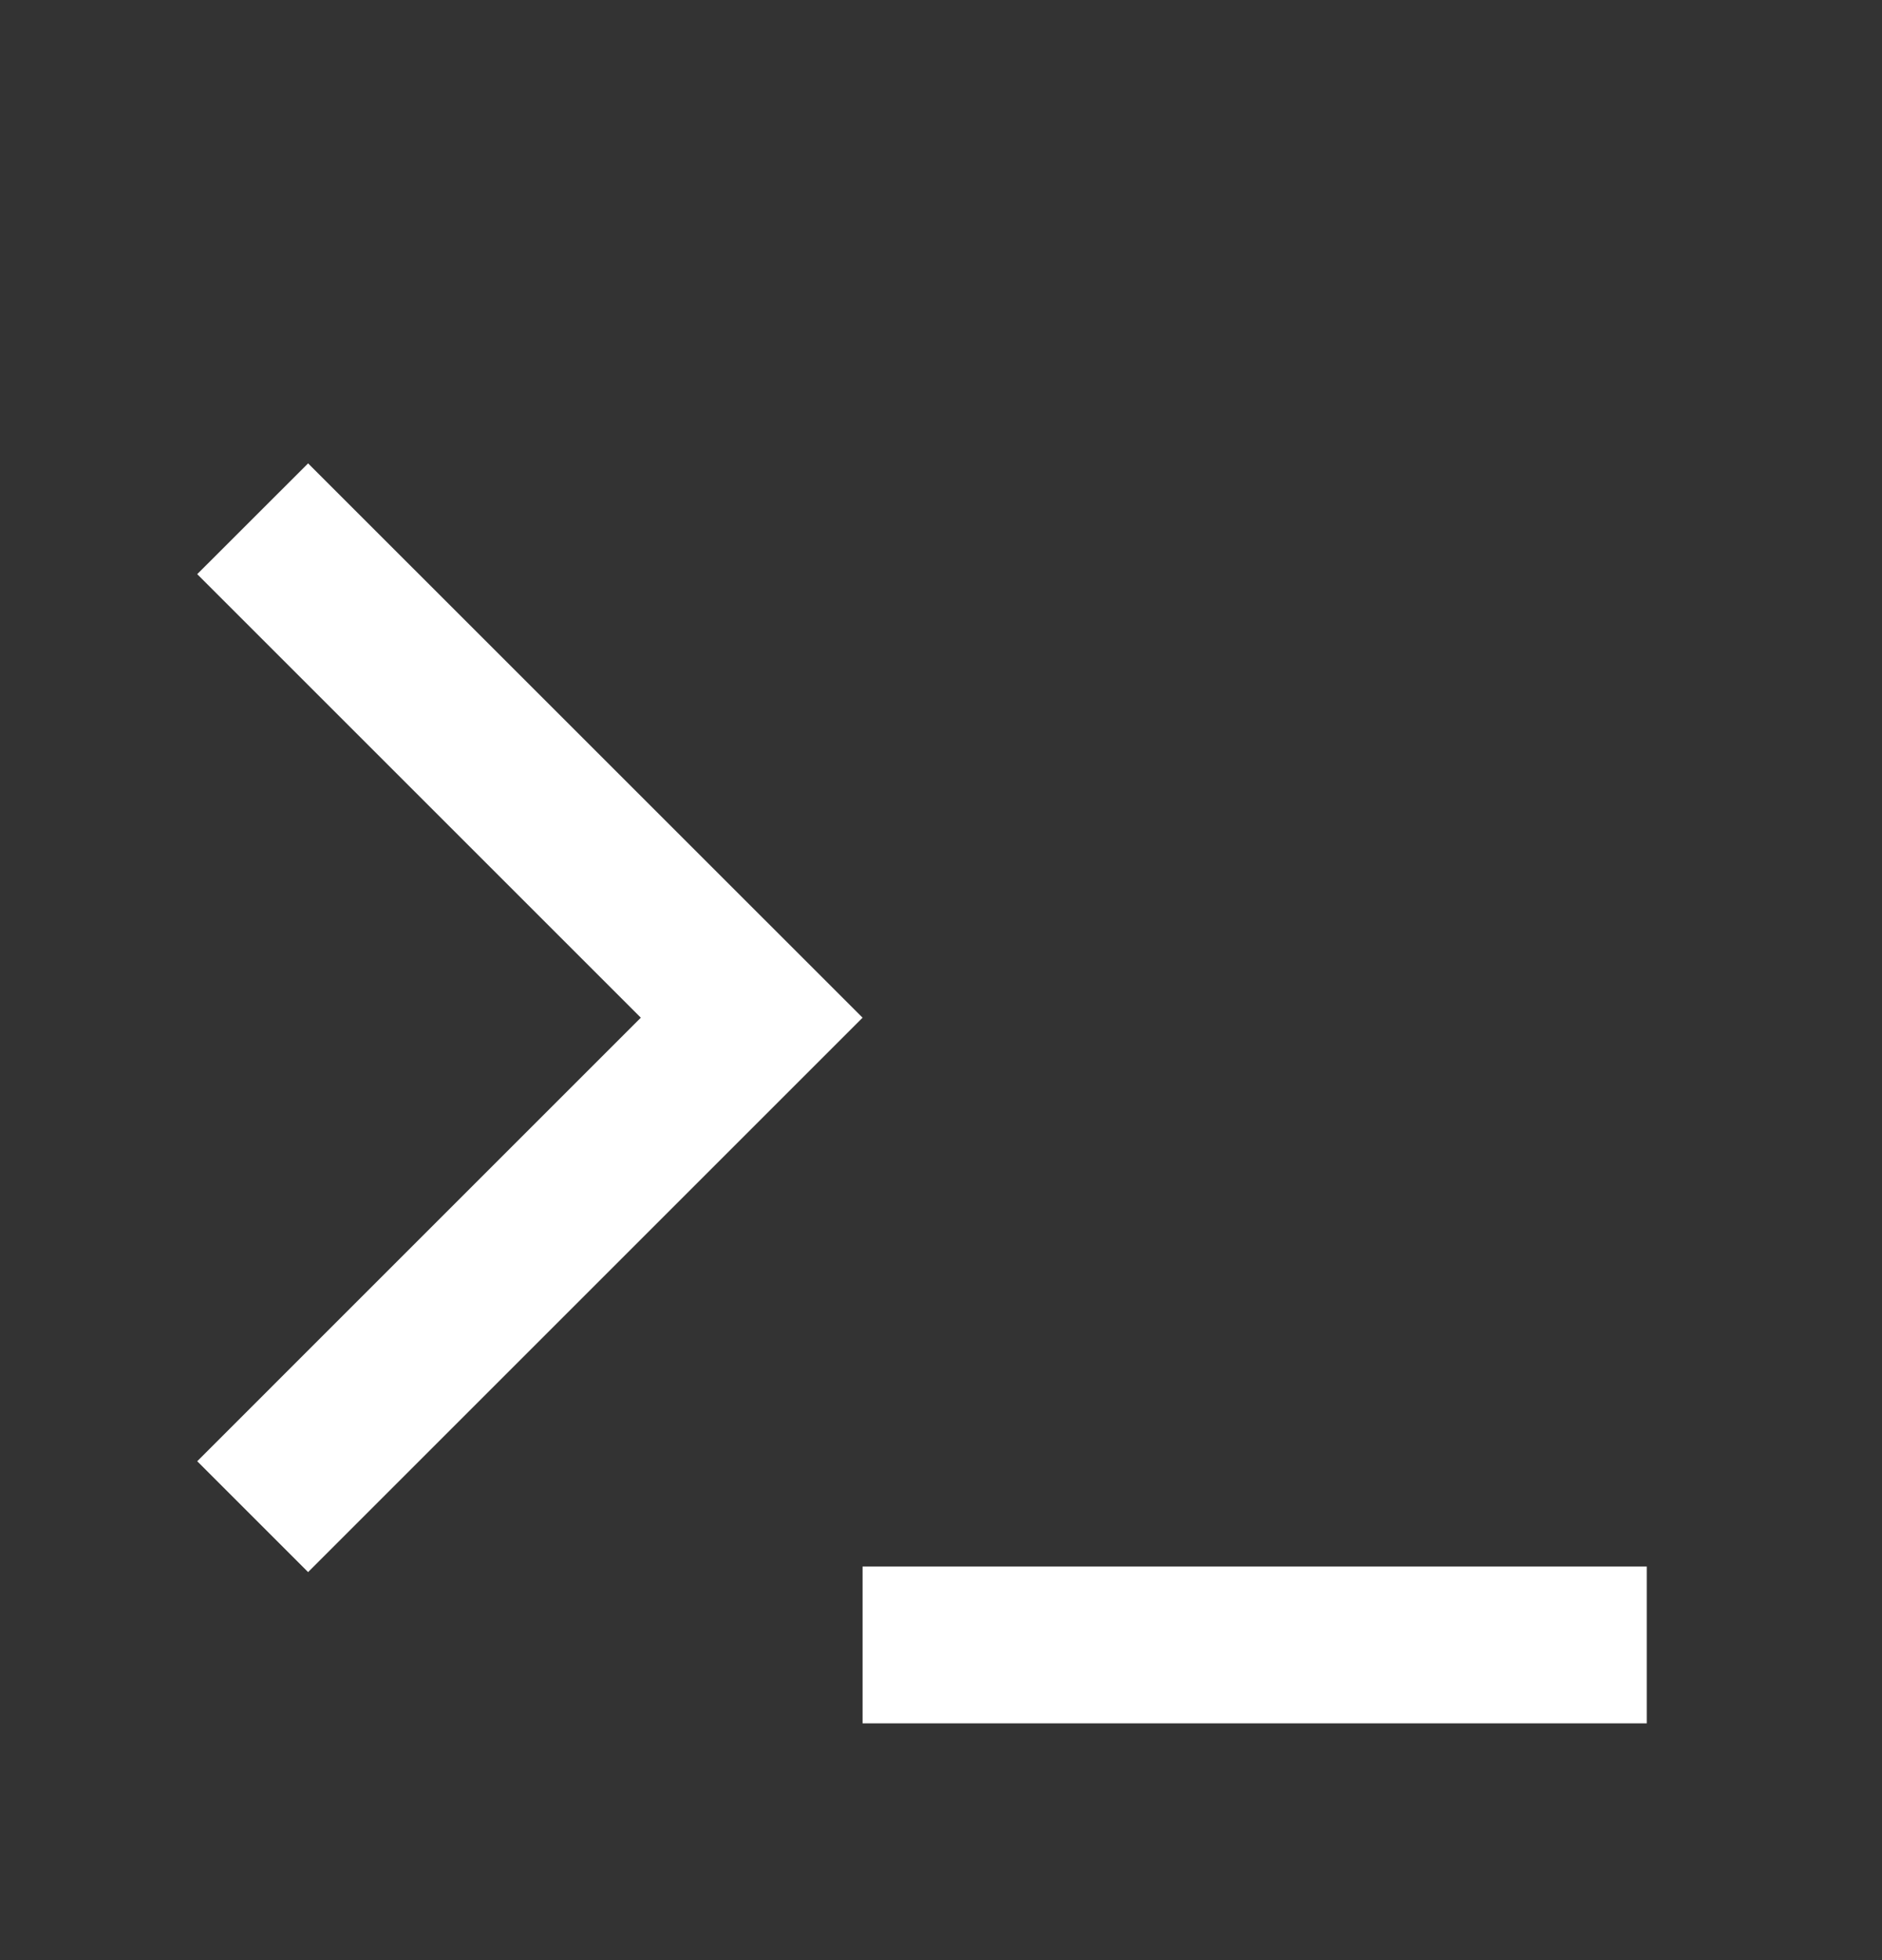
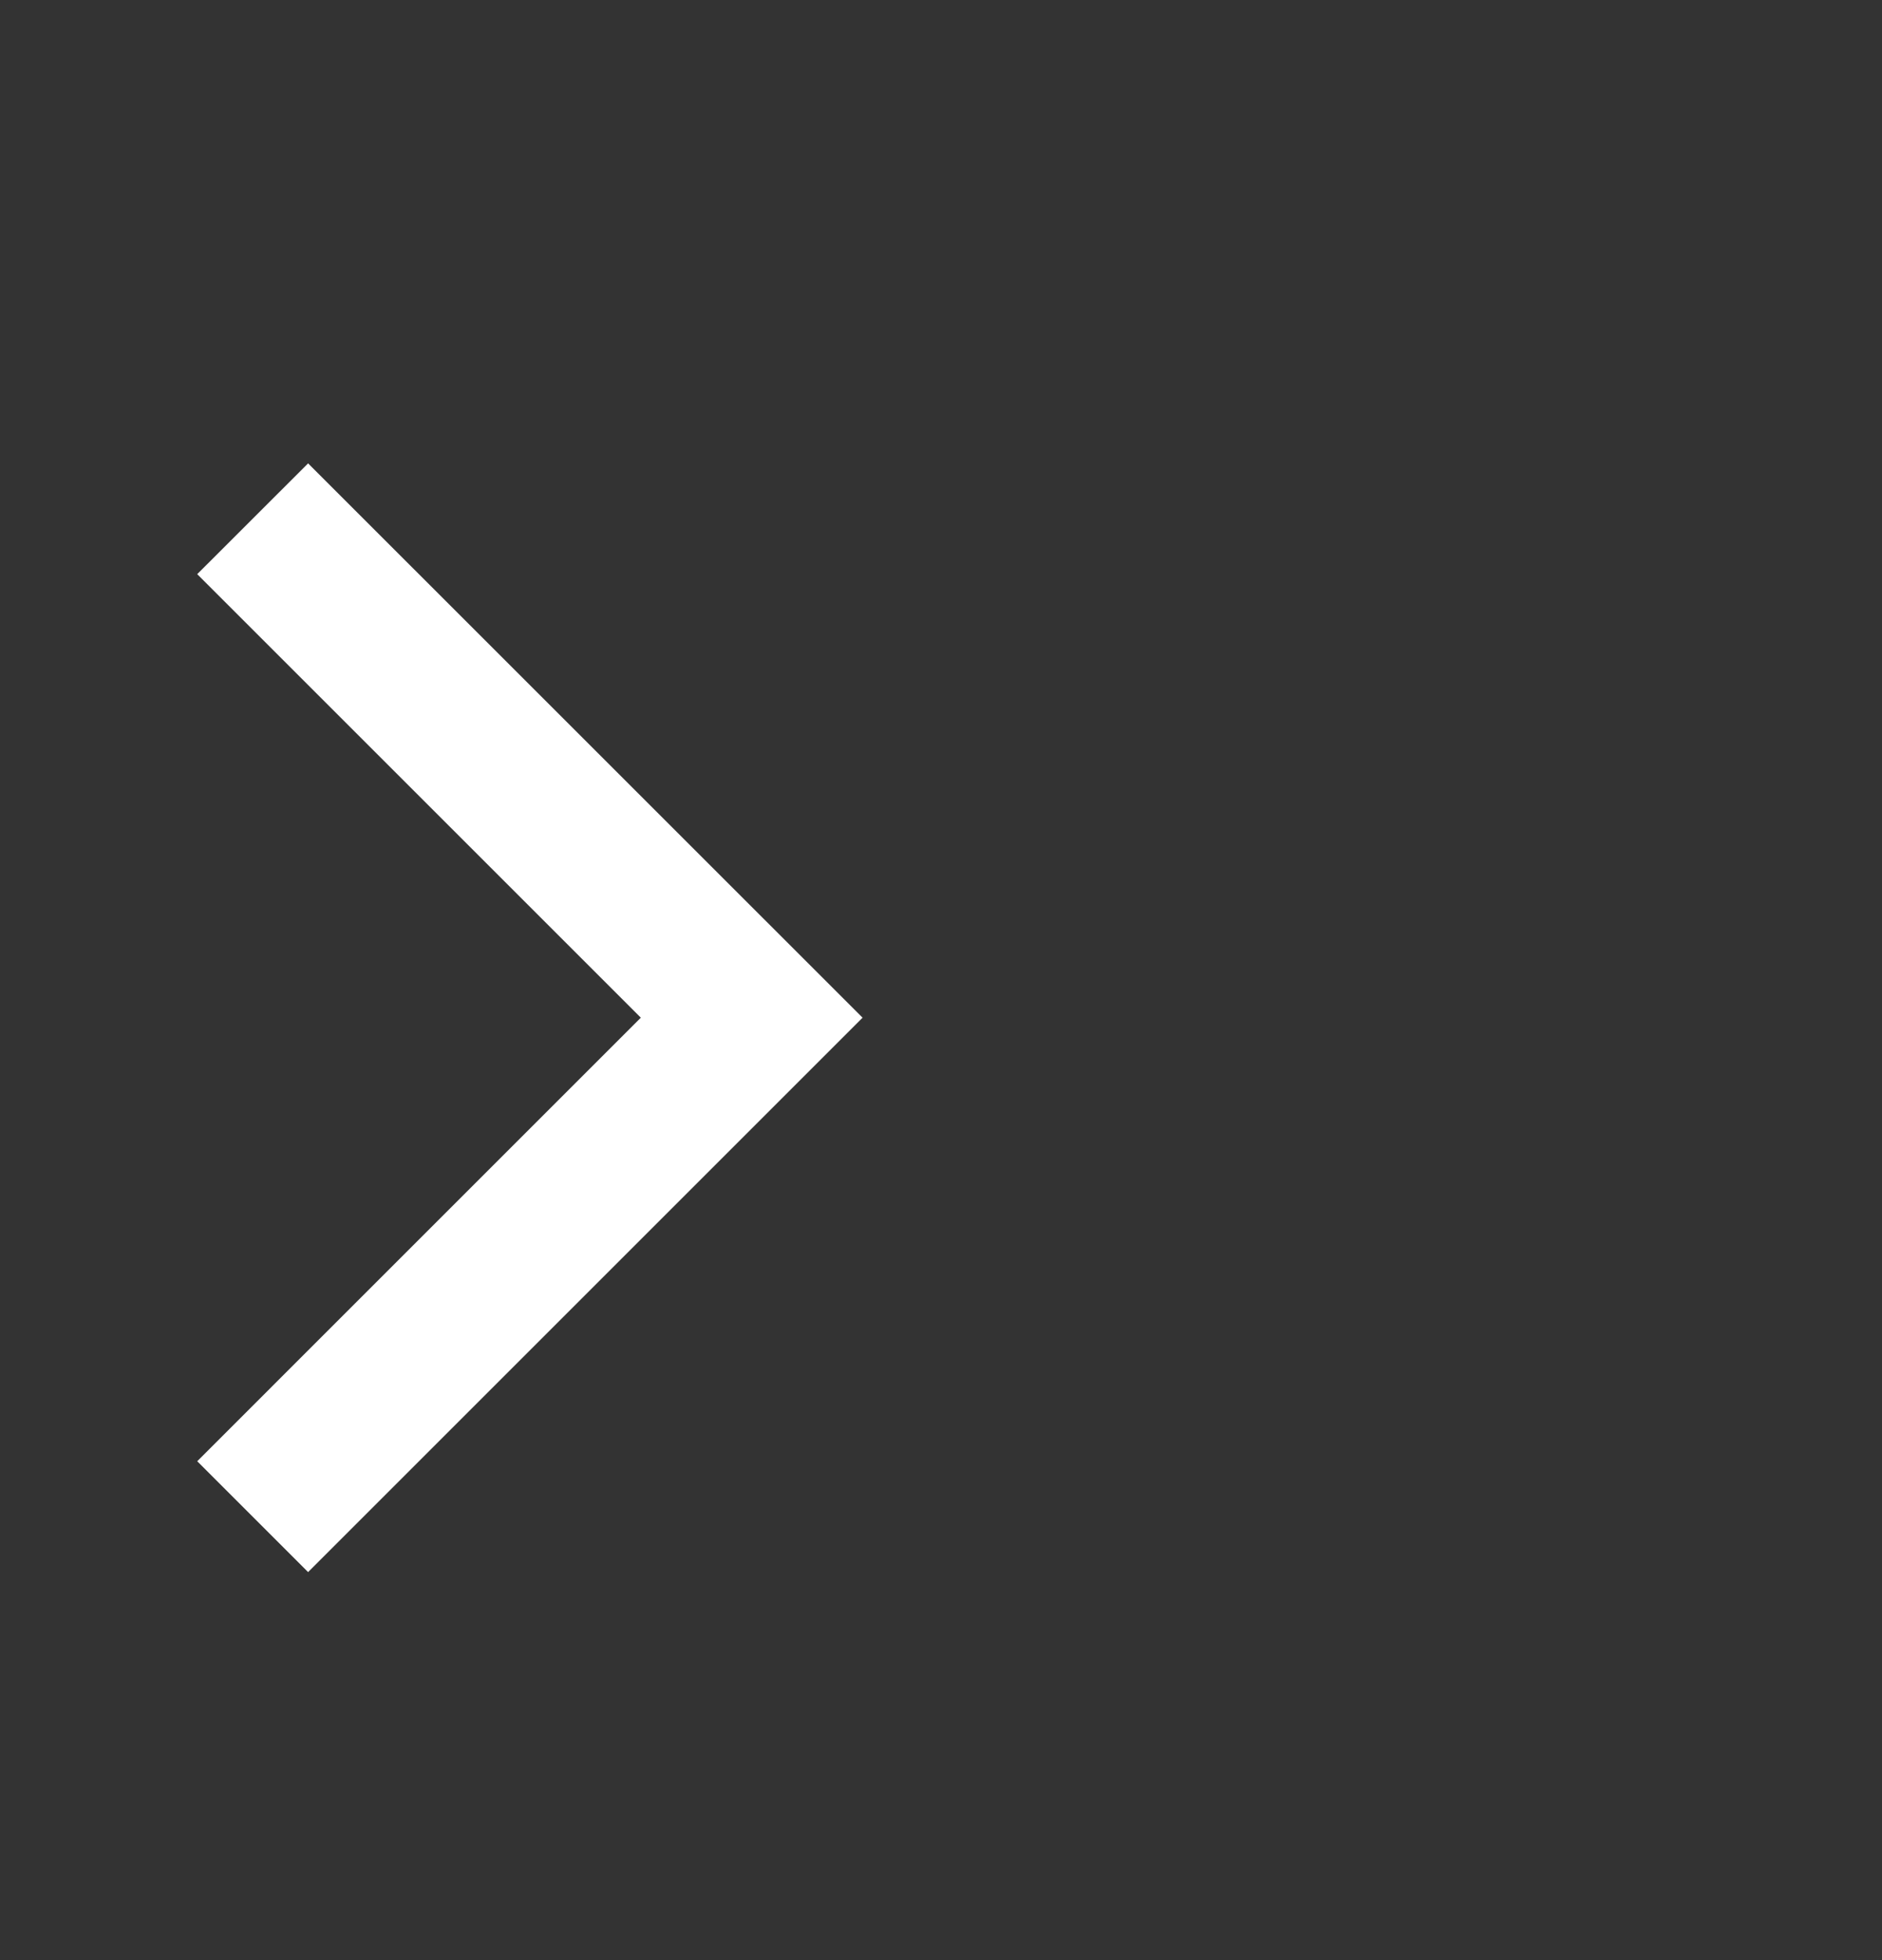
<svg xmlns="http://www.w3.org/2000/svg" width="24" height="25" viewBox="0 0 24 25" fill="none">
  <rect x="0" y="0" width="24" height="25" fill="#333333" stroke="none" />
-   <path d="M11 12.98L3.929 20.051L2.515 18.637L8.172 12.98L2.515 7.323L3.929 5.91L11 12.98ZM11 19.98H21V21.98H11V19.98Z" fill="white" />
+   <path d="M11 12.98L3.929 20.051L2.515 18.637L8.172 12.98L2.515 7.323L3.929 5.91L11 12.98ZM11 19.98H21V21.98V19.98Z" fill="white" />
</svg>